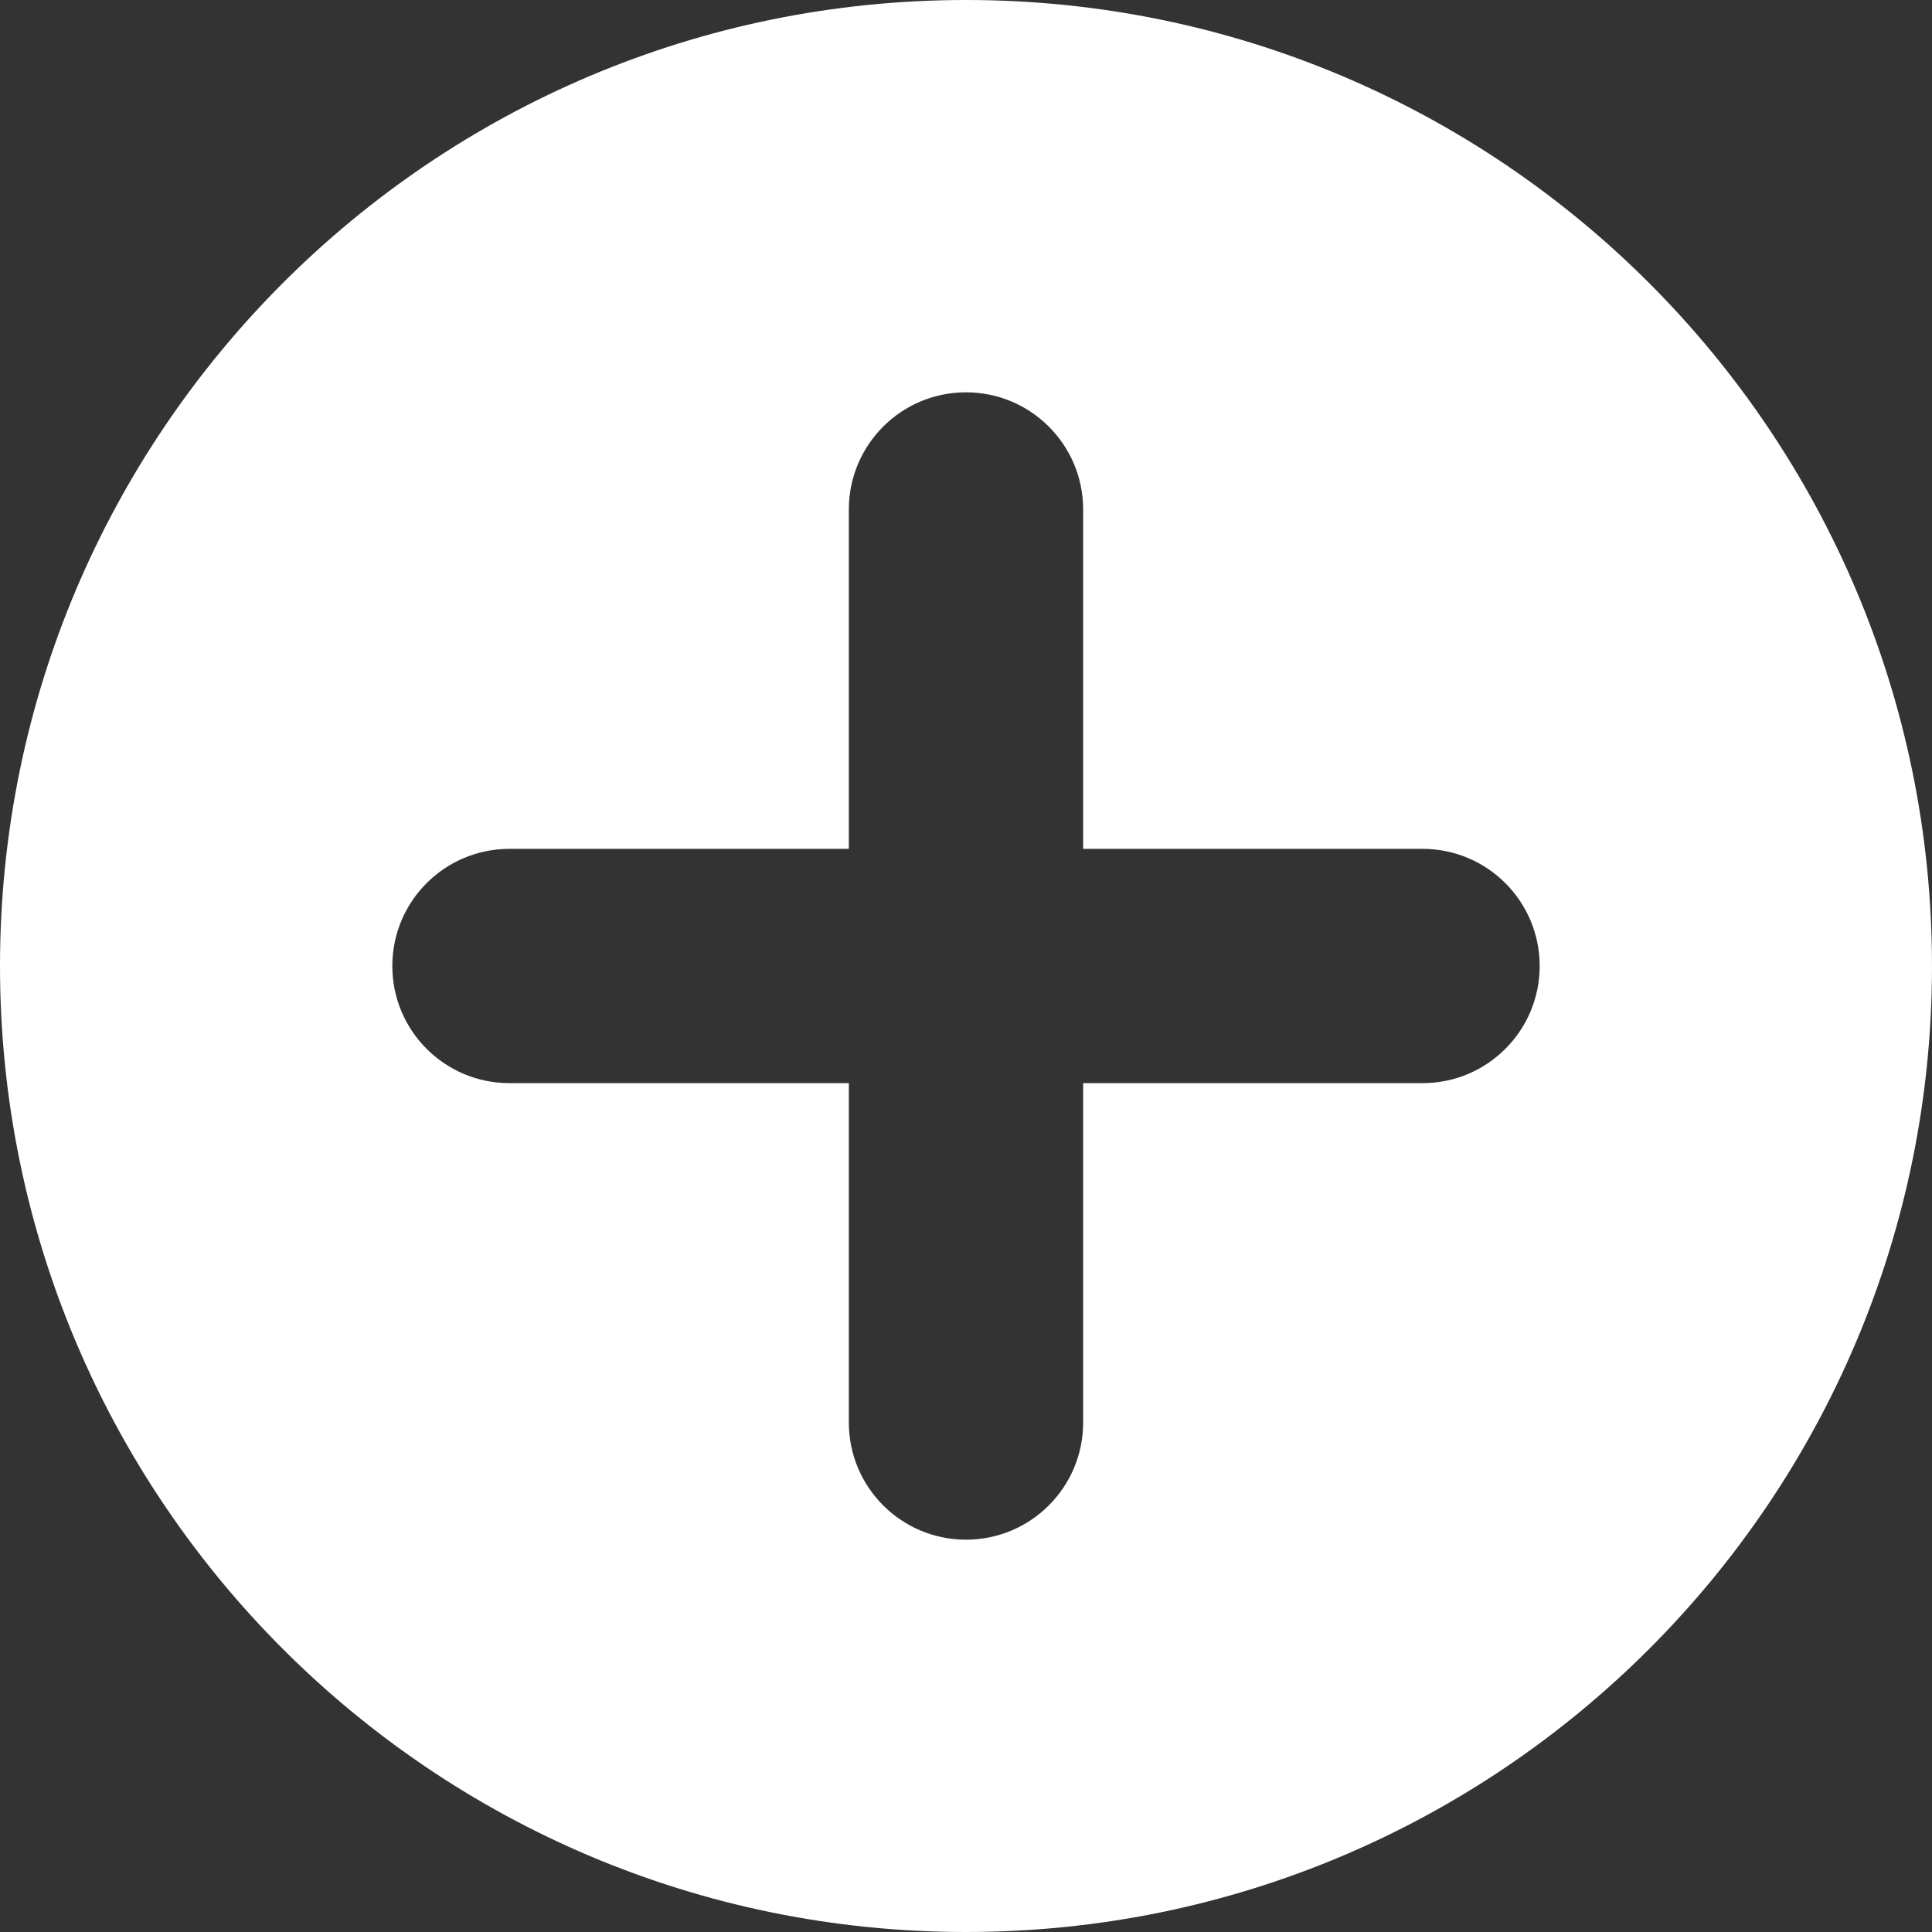
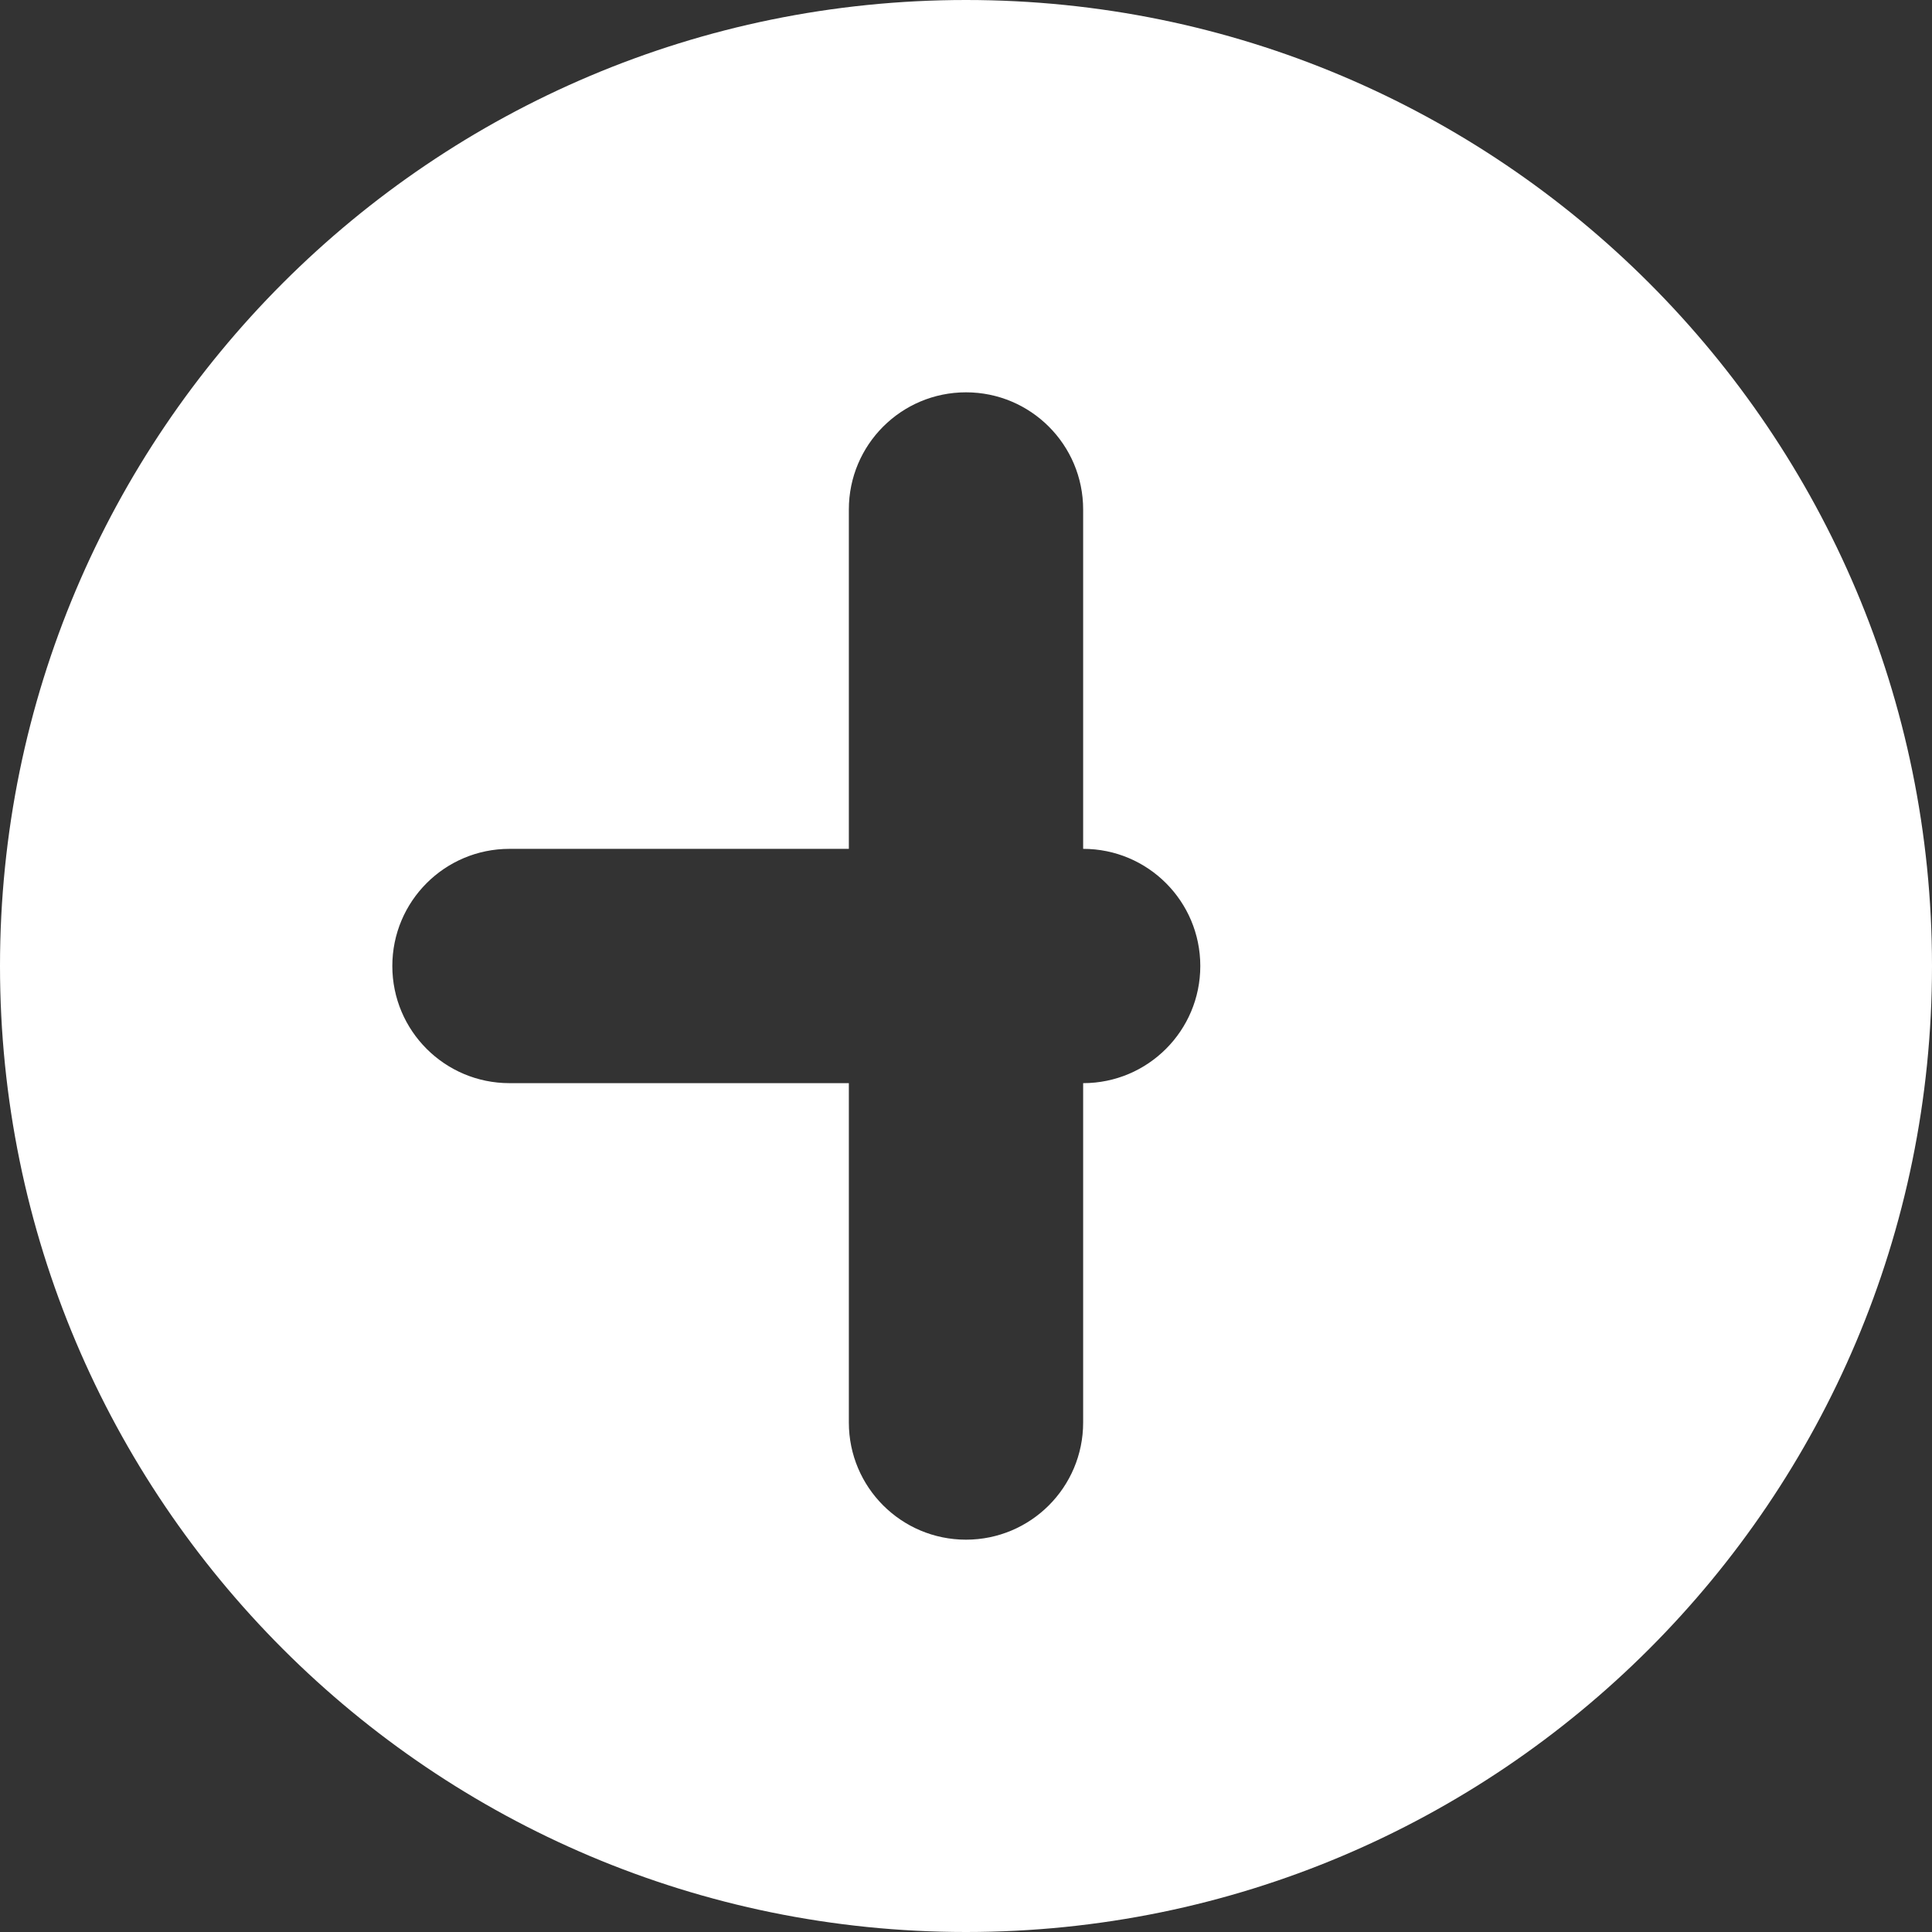
<svg xmlns="http://www.w3.org/2000/svg" viewBox="0 0 329.84 329.84">
  <rect x="0" y="0" width="329.84" height="329.84" fill="#333333" stroke="none" />
-   <path d="M164.92 0C73.84 0 0 73.84 0 164.92s73.84 164.92 164.92 164.92S329.84 256 329.84 164.92 256 0 164.92 0Zm77.94 184.92h-57.94v57.94c0 11.05-8.95 20-20 20s-20-8.95-20-20v-57.94H86.98c-11.05 0-20-8.95-20-20s8.95-20 20-20h57.94V86.98c0-11.05 8.95-20 20-20s20 8.95 20 20v57.94h57.94c11.05 0 20 8.95 20 20s-8.95 20-20 20Z" style="fill:#fff" />
+   <path d="M164.92 0C73.84 0 0 73.84 0 164.92s73.84 164.92 164.92 164.92S329.84 256 329.84 164.92 256 0 164.92 0Zm77.94 184.92h-57.94v57.94c0 11.05-8.95 20-20 20s-20-8.95-20-20v-57.94H86.98c-11.05 0-20-8.95-20-20s8.95-20 20-20h57.94V86.98c0-11.05 8.95-20 20-20s20 8.95 20 20v57.94c11.05 0 20 8.95 20 20s-8.95 20-20 20Z" style="fill:#fff" />
</svg>